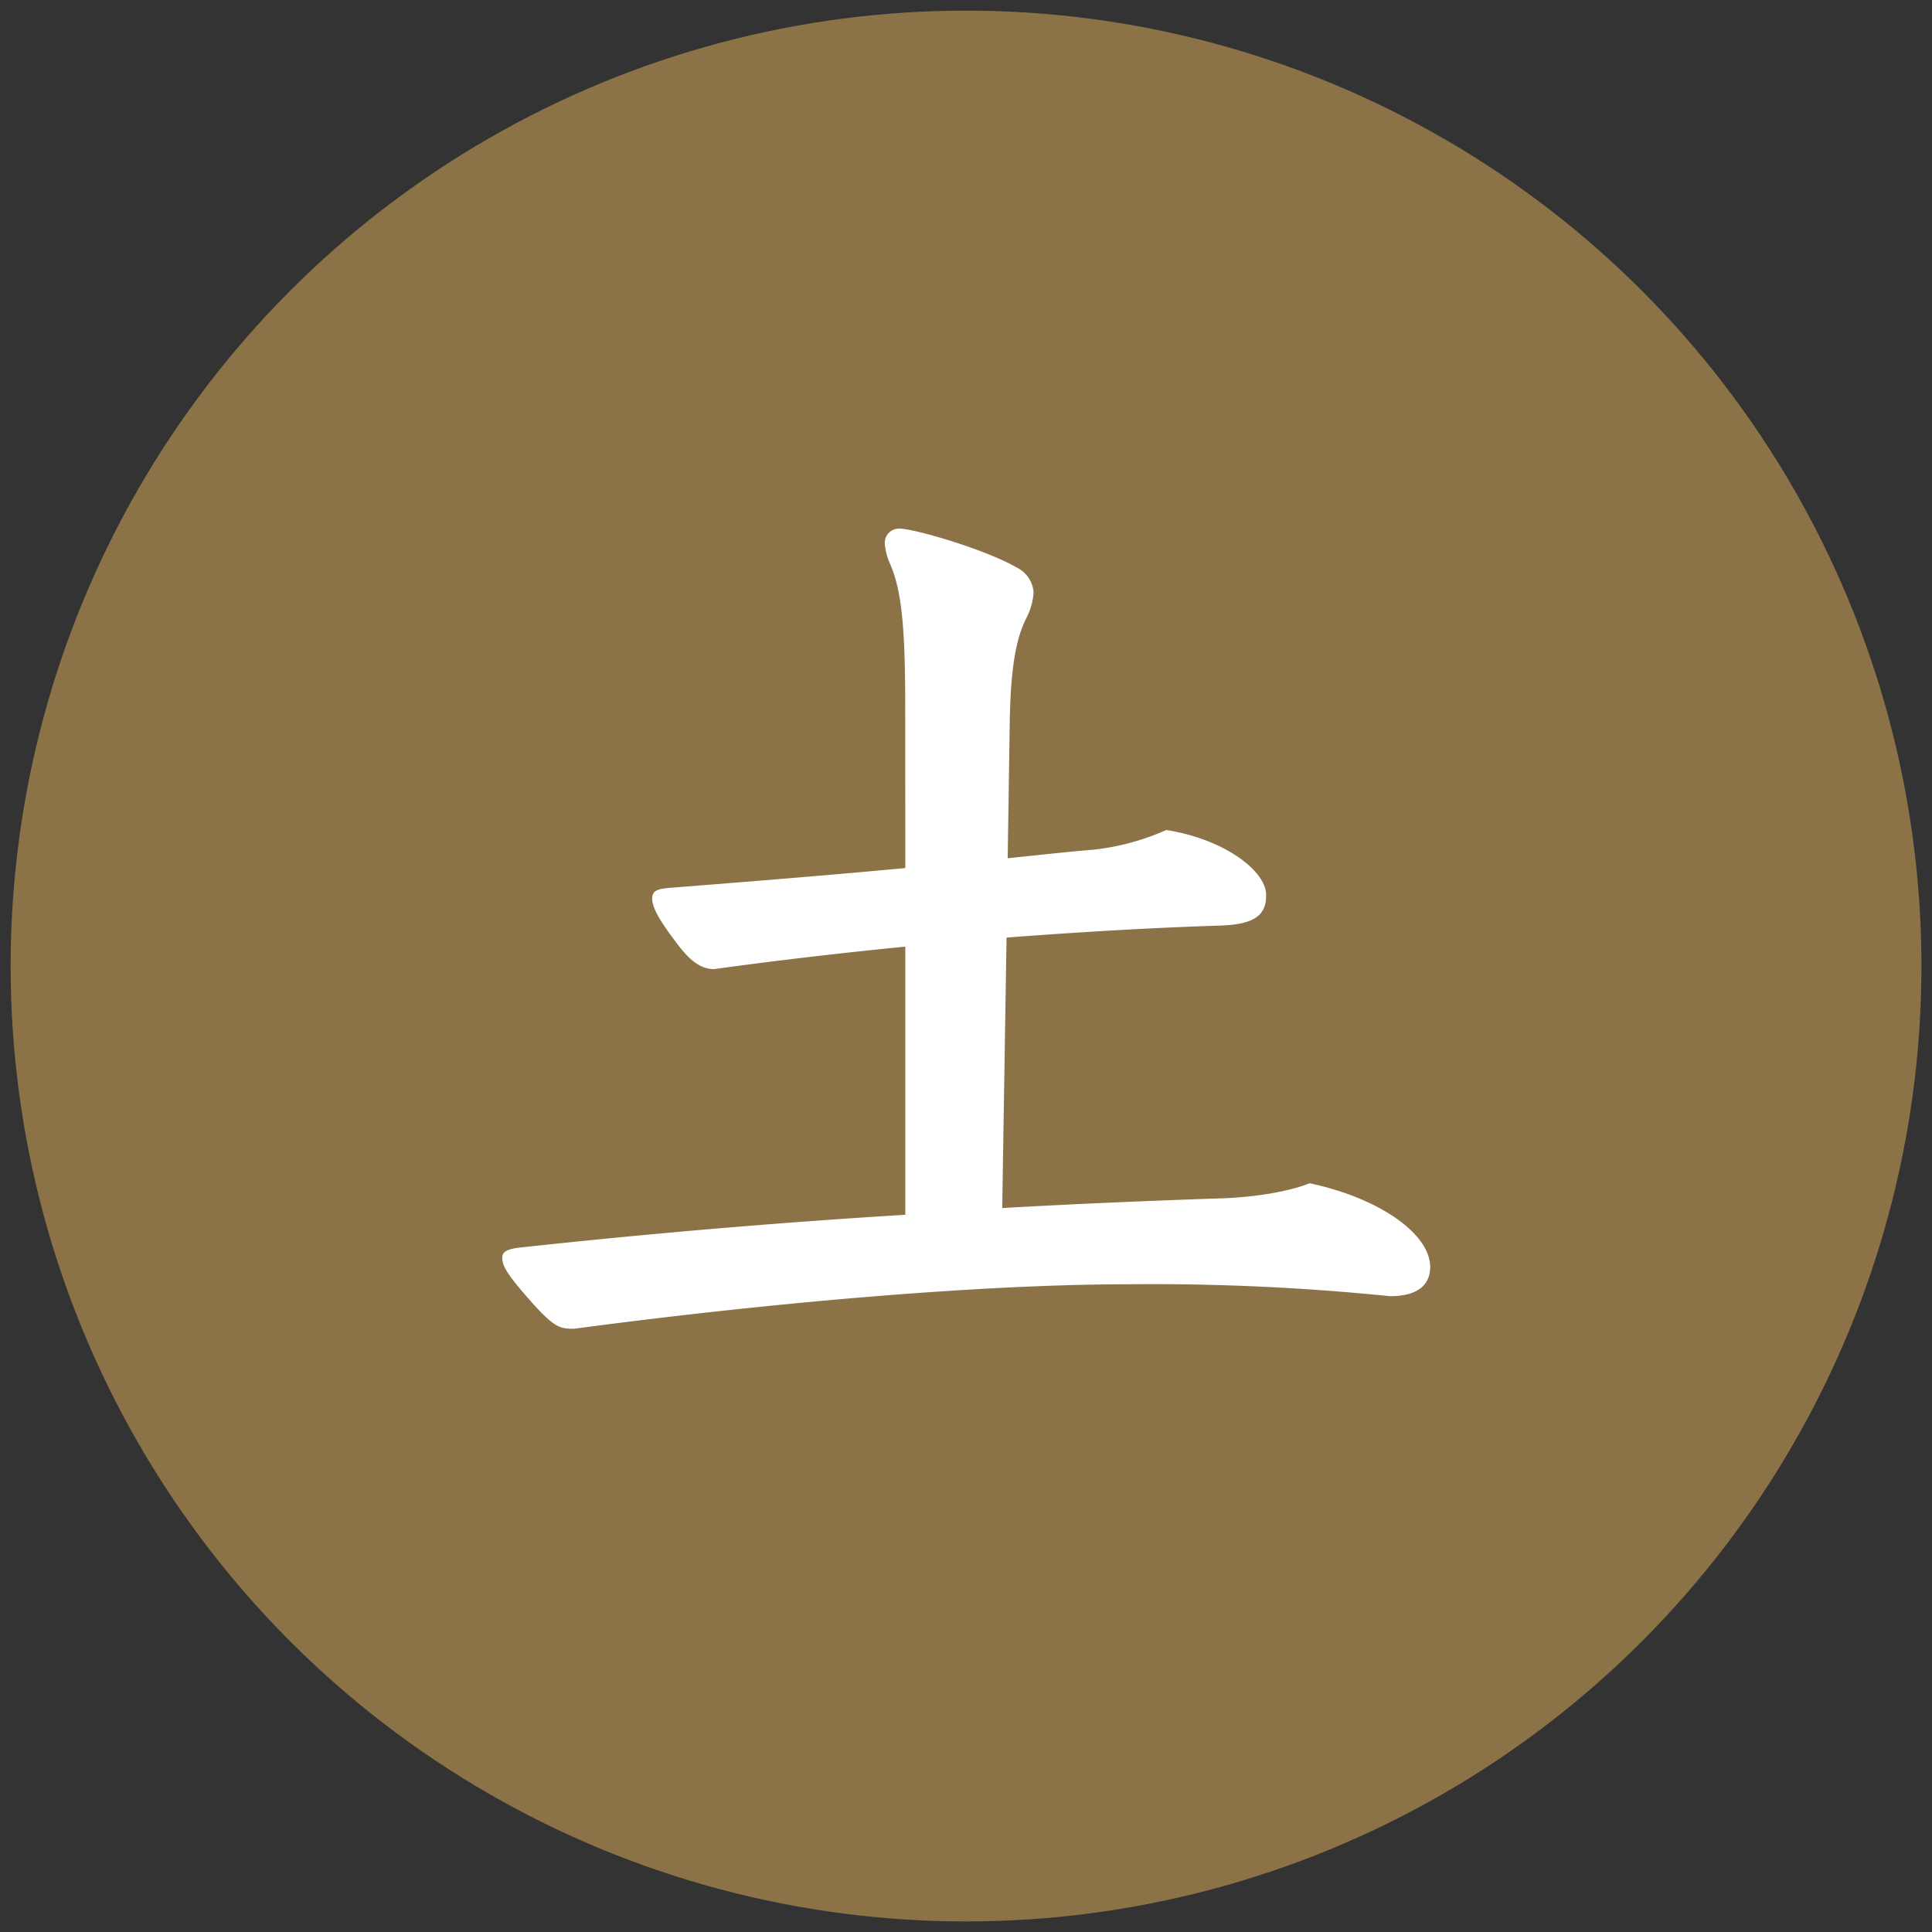
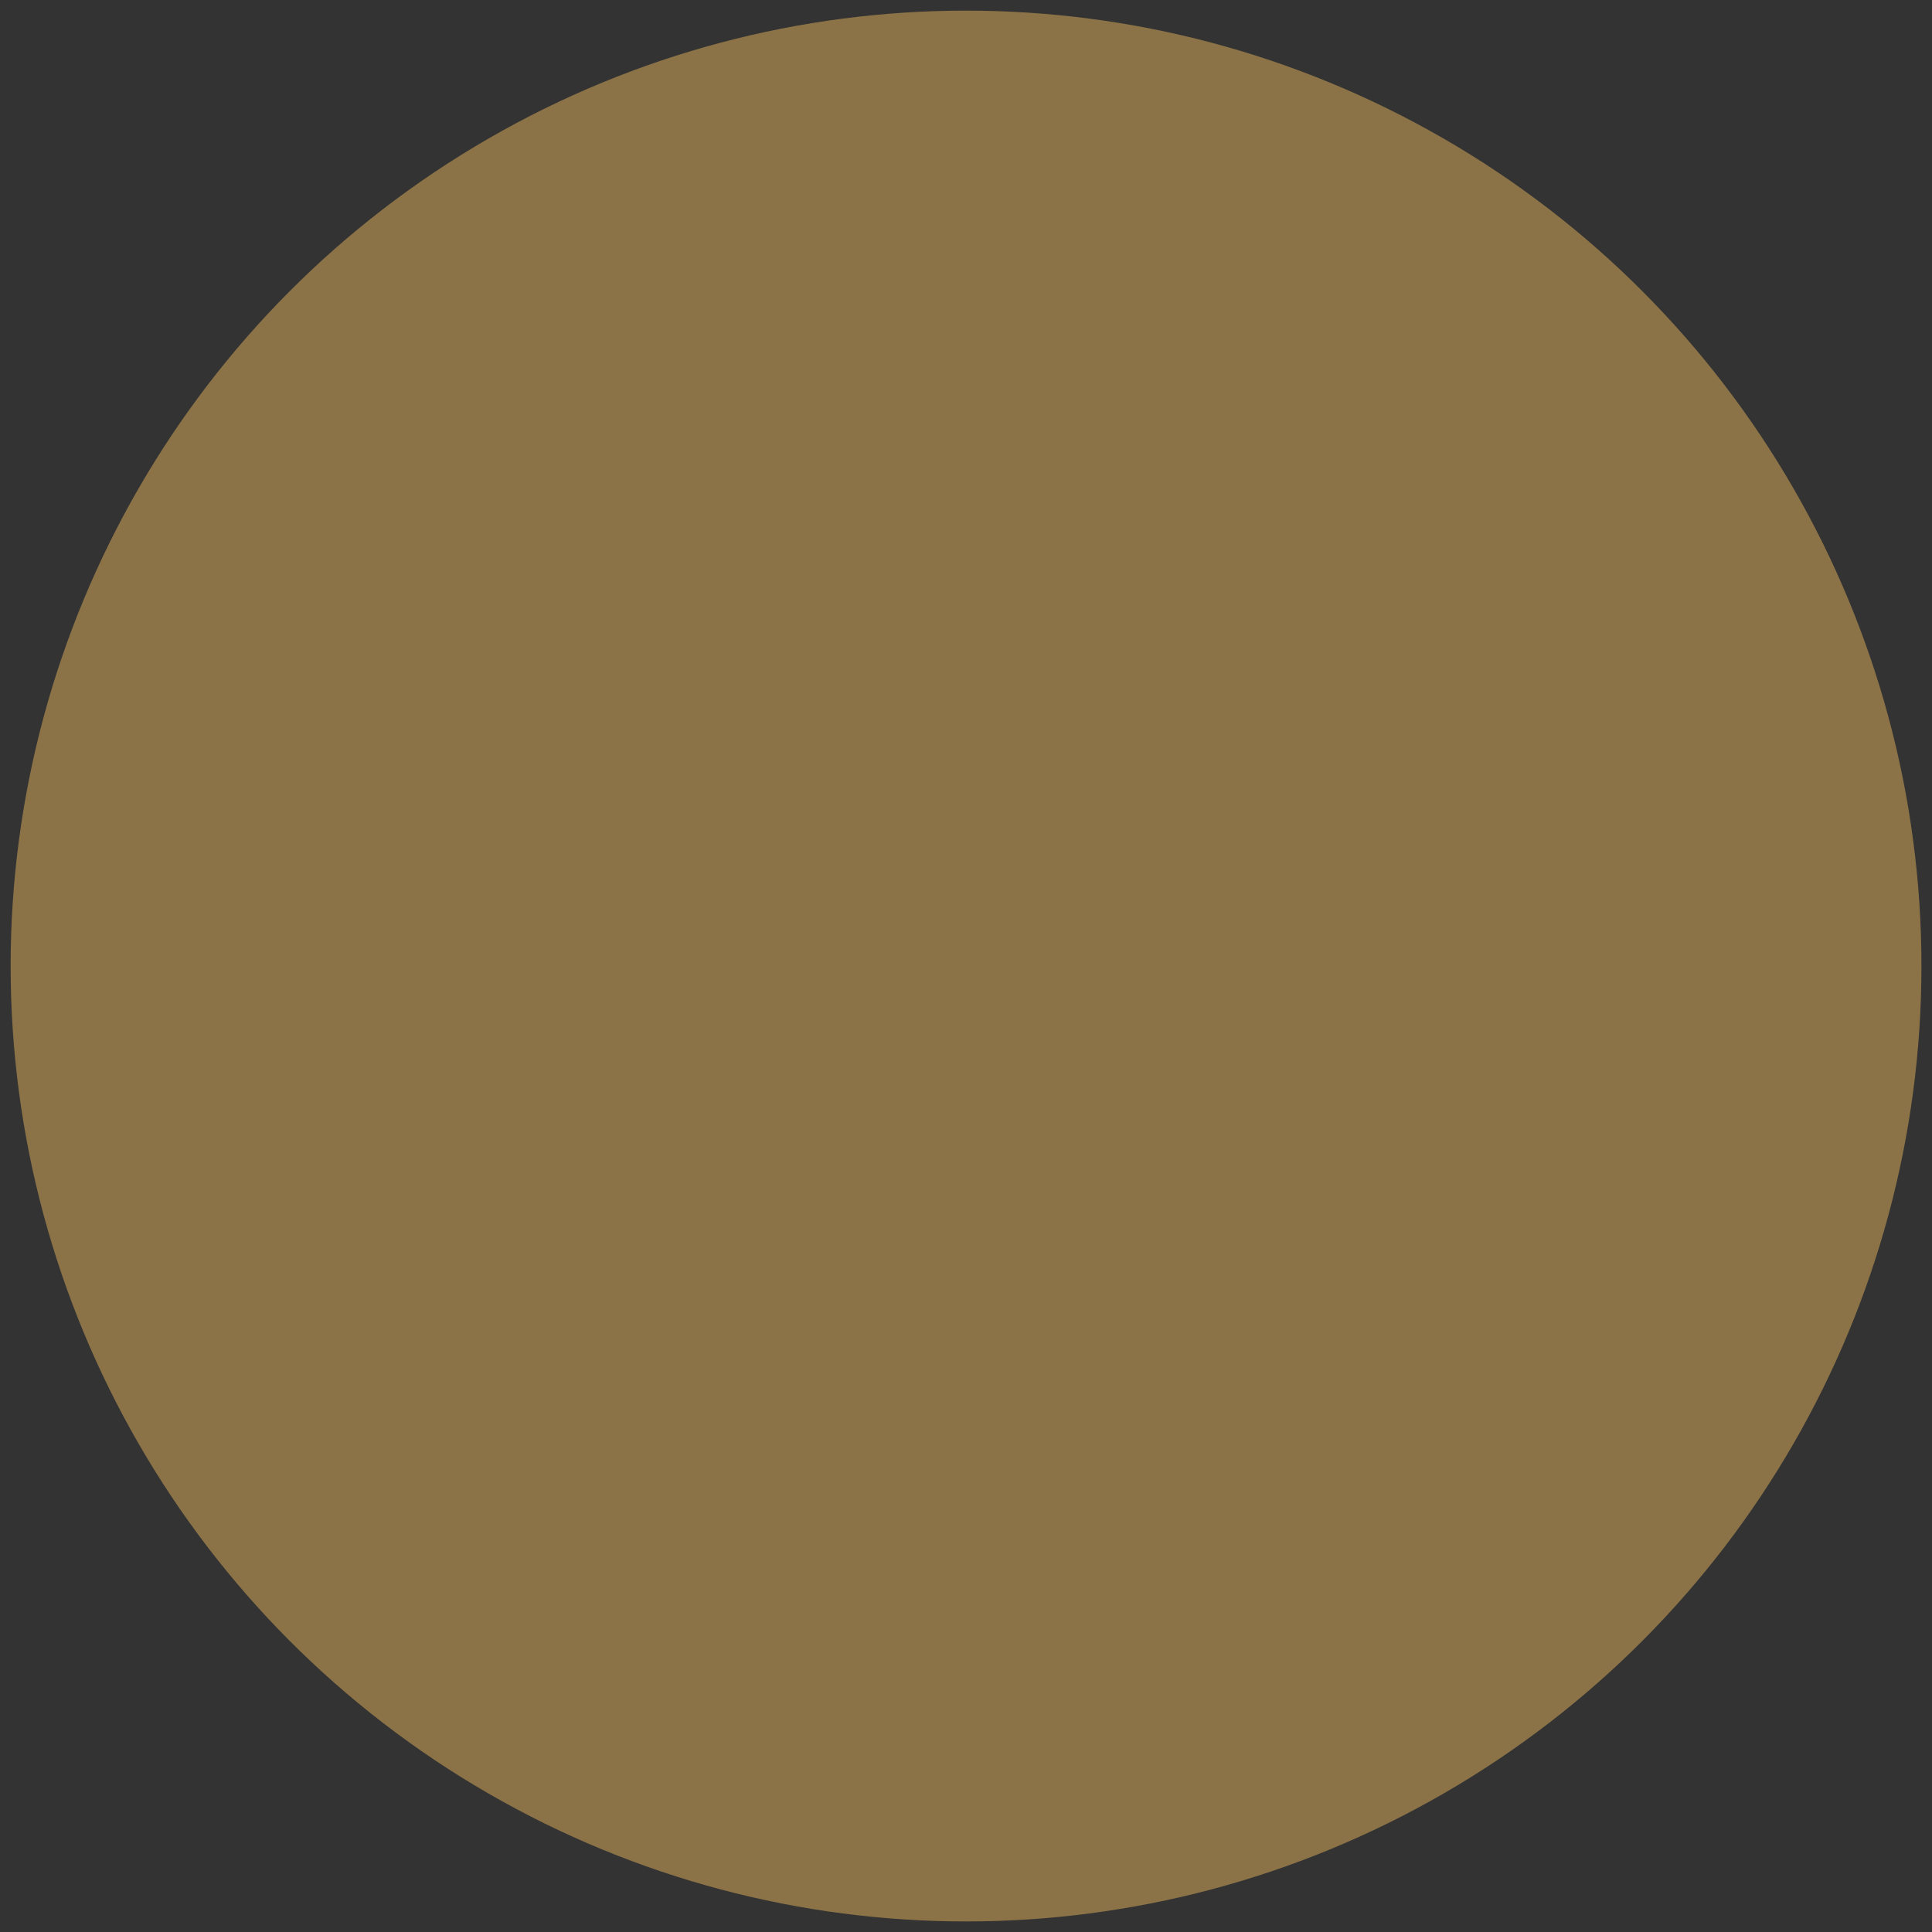
<svg xmlns="http://www.w3.org/2000/svg" id="Layer_1" data-name="Layer 1" viewBox="0 0 257.95 257.95">
  <rect x="0" y="0" width="257.95" height="257.95" fill="#333333" stroke="none" />
  <defs>
    <style>.cls-1{fill:#8b7347;}.cls-2{fill:#fff;}</style>
  </defs>
  <circle class="cls-1" cx="128.98" cy="128.98" r="127.56" />
-   <path class="cls-2" d="M120.86,94.19c0-11.16-.58-15.52-2-18.85a8.51,8.51,0,0,1-.73-2.76,1.9,1.9,0,0,1,2-2c1.89,0,11.46,2.76,15.66,5.22A4,4,0,0,1,138,79.11a8.79,8.79,0,0,1-1,3.48c-1.3,2.61-2,6.24-2.17,13l-.29,19c4.2-.44,8.12-.87,11.6-1.16a32.62,32.62,0,0,0,9.57-2.61c7.54,1.16,13.34,5.36,13.34,8.7,0,2.61-1.45,3.92-6.23,4.06-9.14.29-18.86.87-28.43,1.6l-.58,36.11c10.3-.58,20.3-1,29.73-1.31,3.34-.14,8.12-.72,11.31-2,9.43,2,16.1,6.82,16.1,11.17,0,2.46-1.74,3.91-5.37,3.91a312.78,312.78,0,0,0-34.95-1.59c-19,0-46.84,2.32-74,5.94-1.74,0-2.46-.14-4.93-2.75-4.2-4.64-4.64-5.66-4.64-6.82,0-.87,1.16-1.16,2.61-1.3,17.41-1.89,34.66-3.34,51.2-4.35V126.39c-8.85.87-17.41,1.88-25.53,3-1.45,0-2.9-.72-4.78-3.19-2.9-3.77-3.48-5.22-3.48-6.23s.58-1.31,2.61-1.45c11.16-.87,21.75-1.74,31.18-2.62Z" />
</svg>